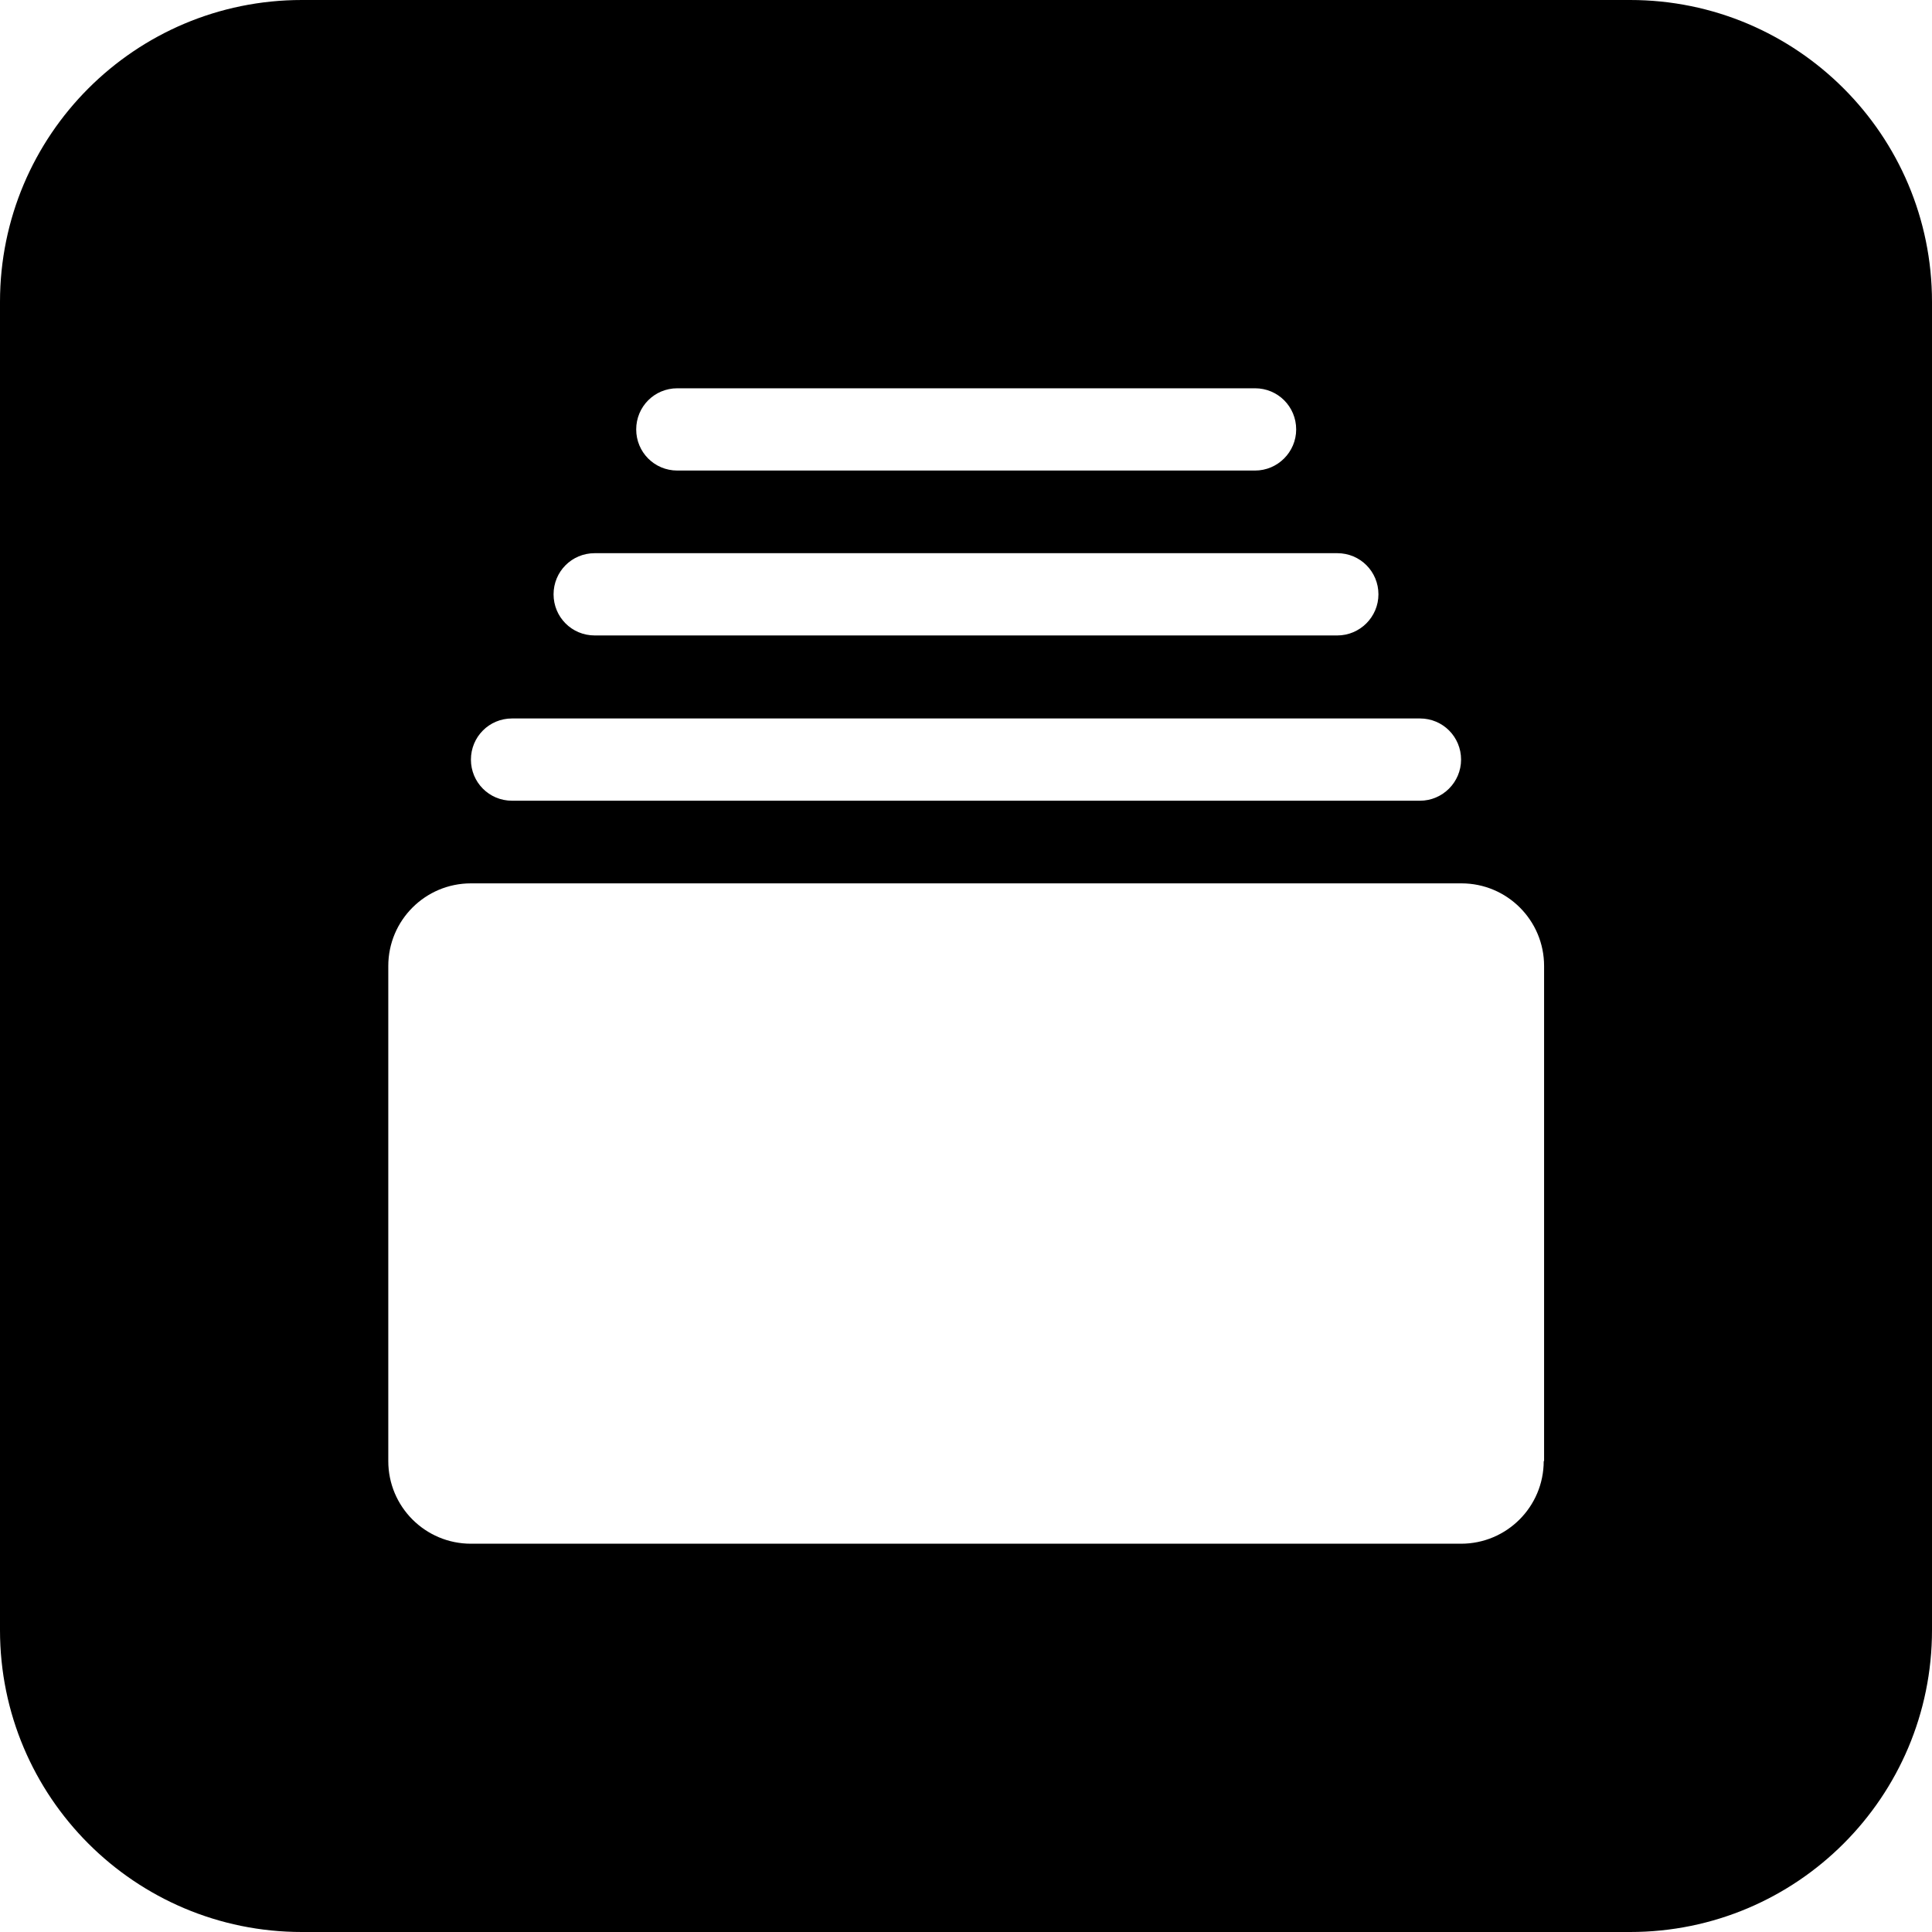
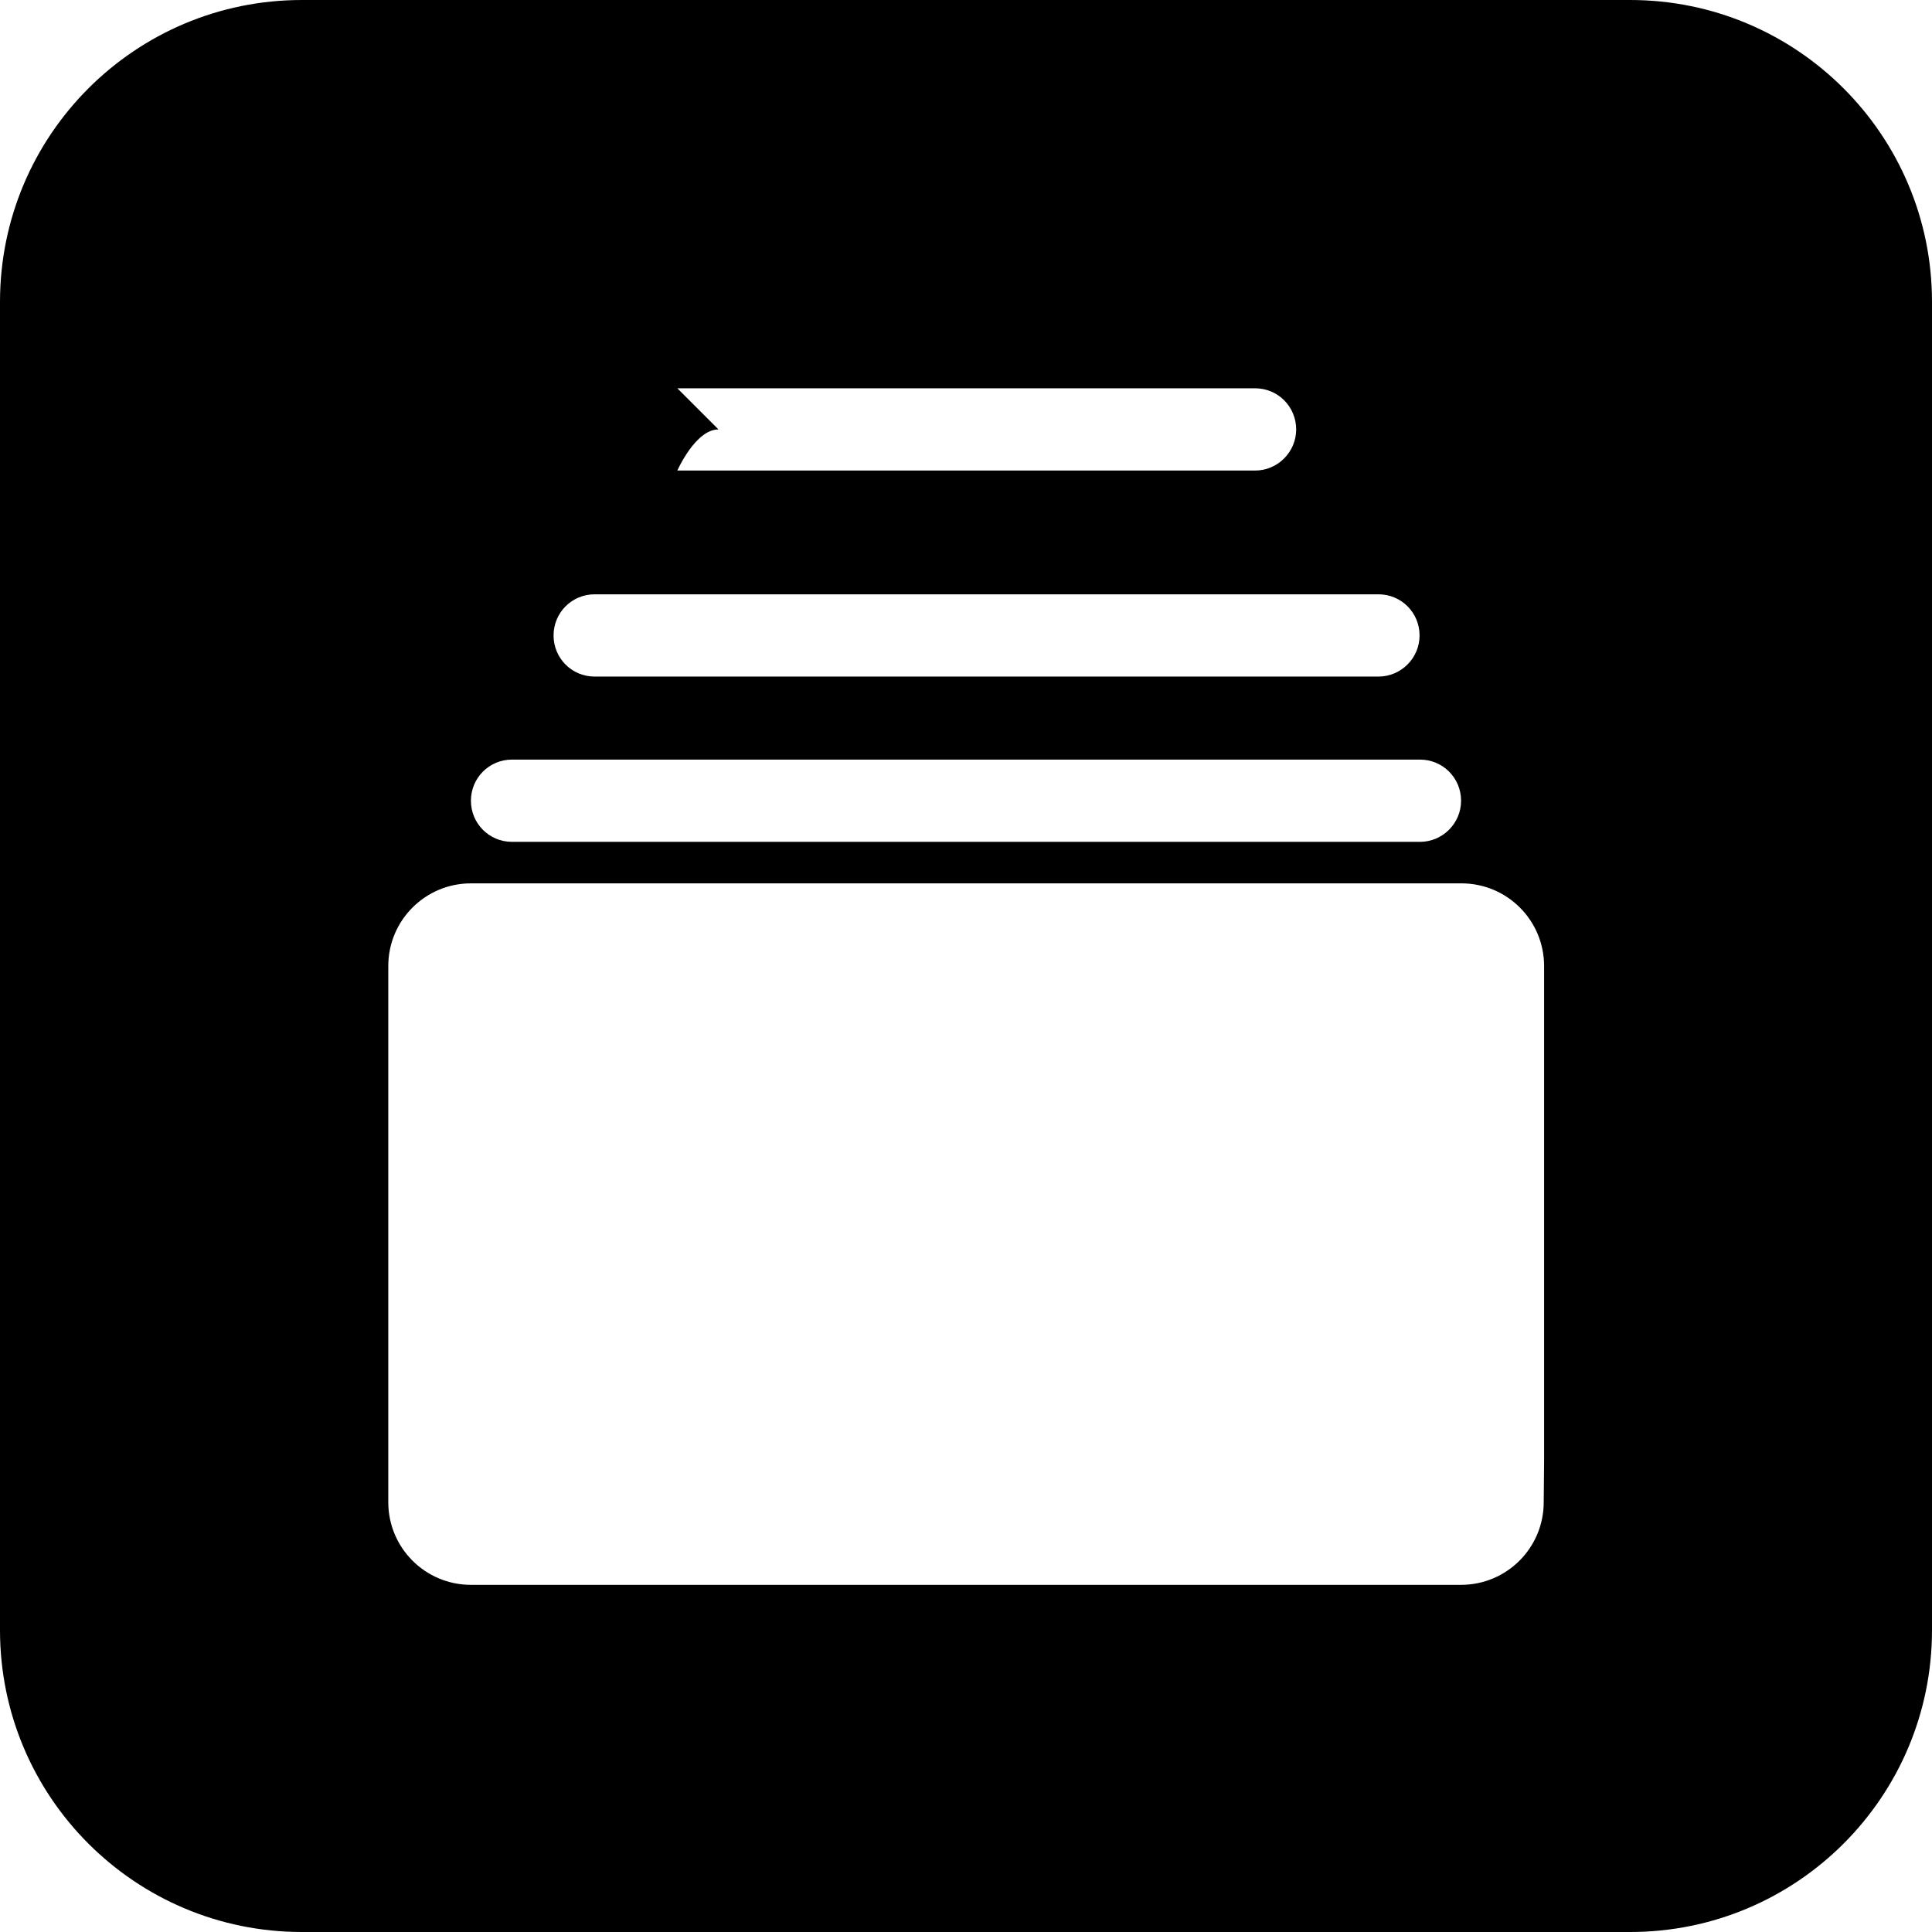
<svg xmlns="http://www.w3.org/2000/svg" xml:space="preserve" viewBox="0 0 512 512">
-   <path d="M432 0H80C35.8 0 0 35.8 0 80v352c0 44.2 35.8 80 80 80h352c44.2 0 80-35.8 80-80V80c0-44.2-35.8-80-80-80M179.5 102.9h153.1c6.1 0 10.9 4.9 10.9 10.9s-4.9 10.9-10.9 10.9H179.5c-6.1 0-10.9-4.9-10.9-10.9s4.8-10.9 10.9-10.9m-21.9 43.7h196.8c6.1 0 10.9 4.9 10.9 10.9s-4.9 10.9-10.9 10.9H157.6c-6.1 0-10.9-4.9-10.9-10.9s4.8-10.9 10.9-10.9m-21.9 43.8h240.6c6.1 0 10.9 4.9 10.9 10.9s-4.9 10.9-10.9 10.9H135.7c-6.1 0-10.9-4.9-10.9-10.9s4.8-10.9 10.9-10.9m273.4 196.8c0 12.1-9.8 21.9-21.9 21.9H124.8c-12.1 0-21.9-9.8-21.9-21.9V256c0-12.1 9.8-21.9 21.9-21.9h262.5c12.1 0 21.9 9.8 21.9 21.9v131.2z" style="fill-rule:evenodd;clip-rule:evenodd" />
+   <path d="M432 0H80C35.8 0 0 35.8 0 80v352c0 44.2 35.8 80 80 80h352c44.2 0 80-35.8 80-80V80c0-44.2-35.8-80-80-80M179.5 102.9h153.1c6.1 0 10.9 4.9 10.9 10.9s-4.9 10.9-10.9 10.9H179.5s4.8-10.9 10.9-10.9m-21.9 43.7h196.8c6.1 0 10.9 4.9 10.9 10.9s-4.9 10.9-10.9 10.9H157.6c-6.1 0-10.9-4.9-10.9-10.9s4.8-10.9 10.9-10.9m-21.9 43.8h240.6c6.1 0 10.9 4.9 10.9 10.9s-4.9 10.9-10.9 10.9H135.7c-6.1 0-10.9-4.9-10.9-10.9s4.8-10.9 10.9-10.9m273.4 196.8c0 12.1-9.8 21.9-21.9 21.9H124.8c-12.1 0-21.9-9.8-21.9-21.9V256c0-12.1 9.8-21.9 21.9-21.9h262.5c12.1 0 21.9 9.8 21.9 21.9v131.2z" style="fill-rule:evenodd;clip-rule:evenodd" />
</svg>